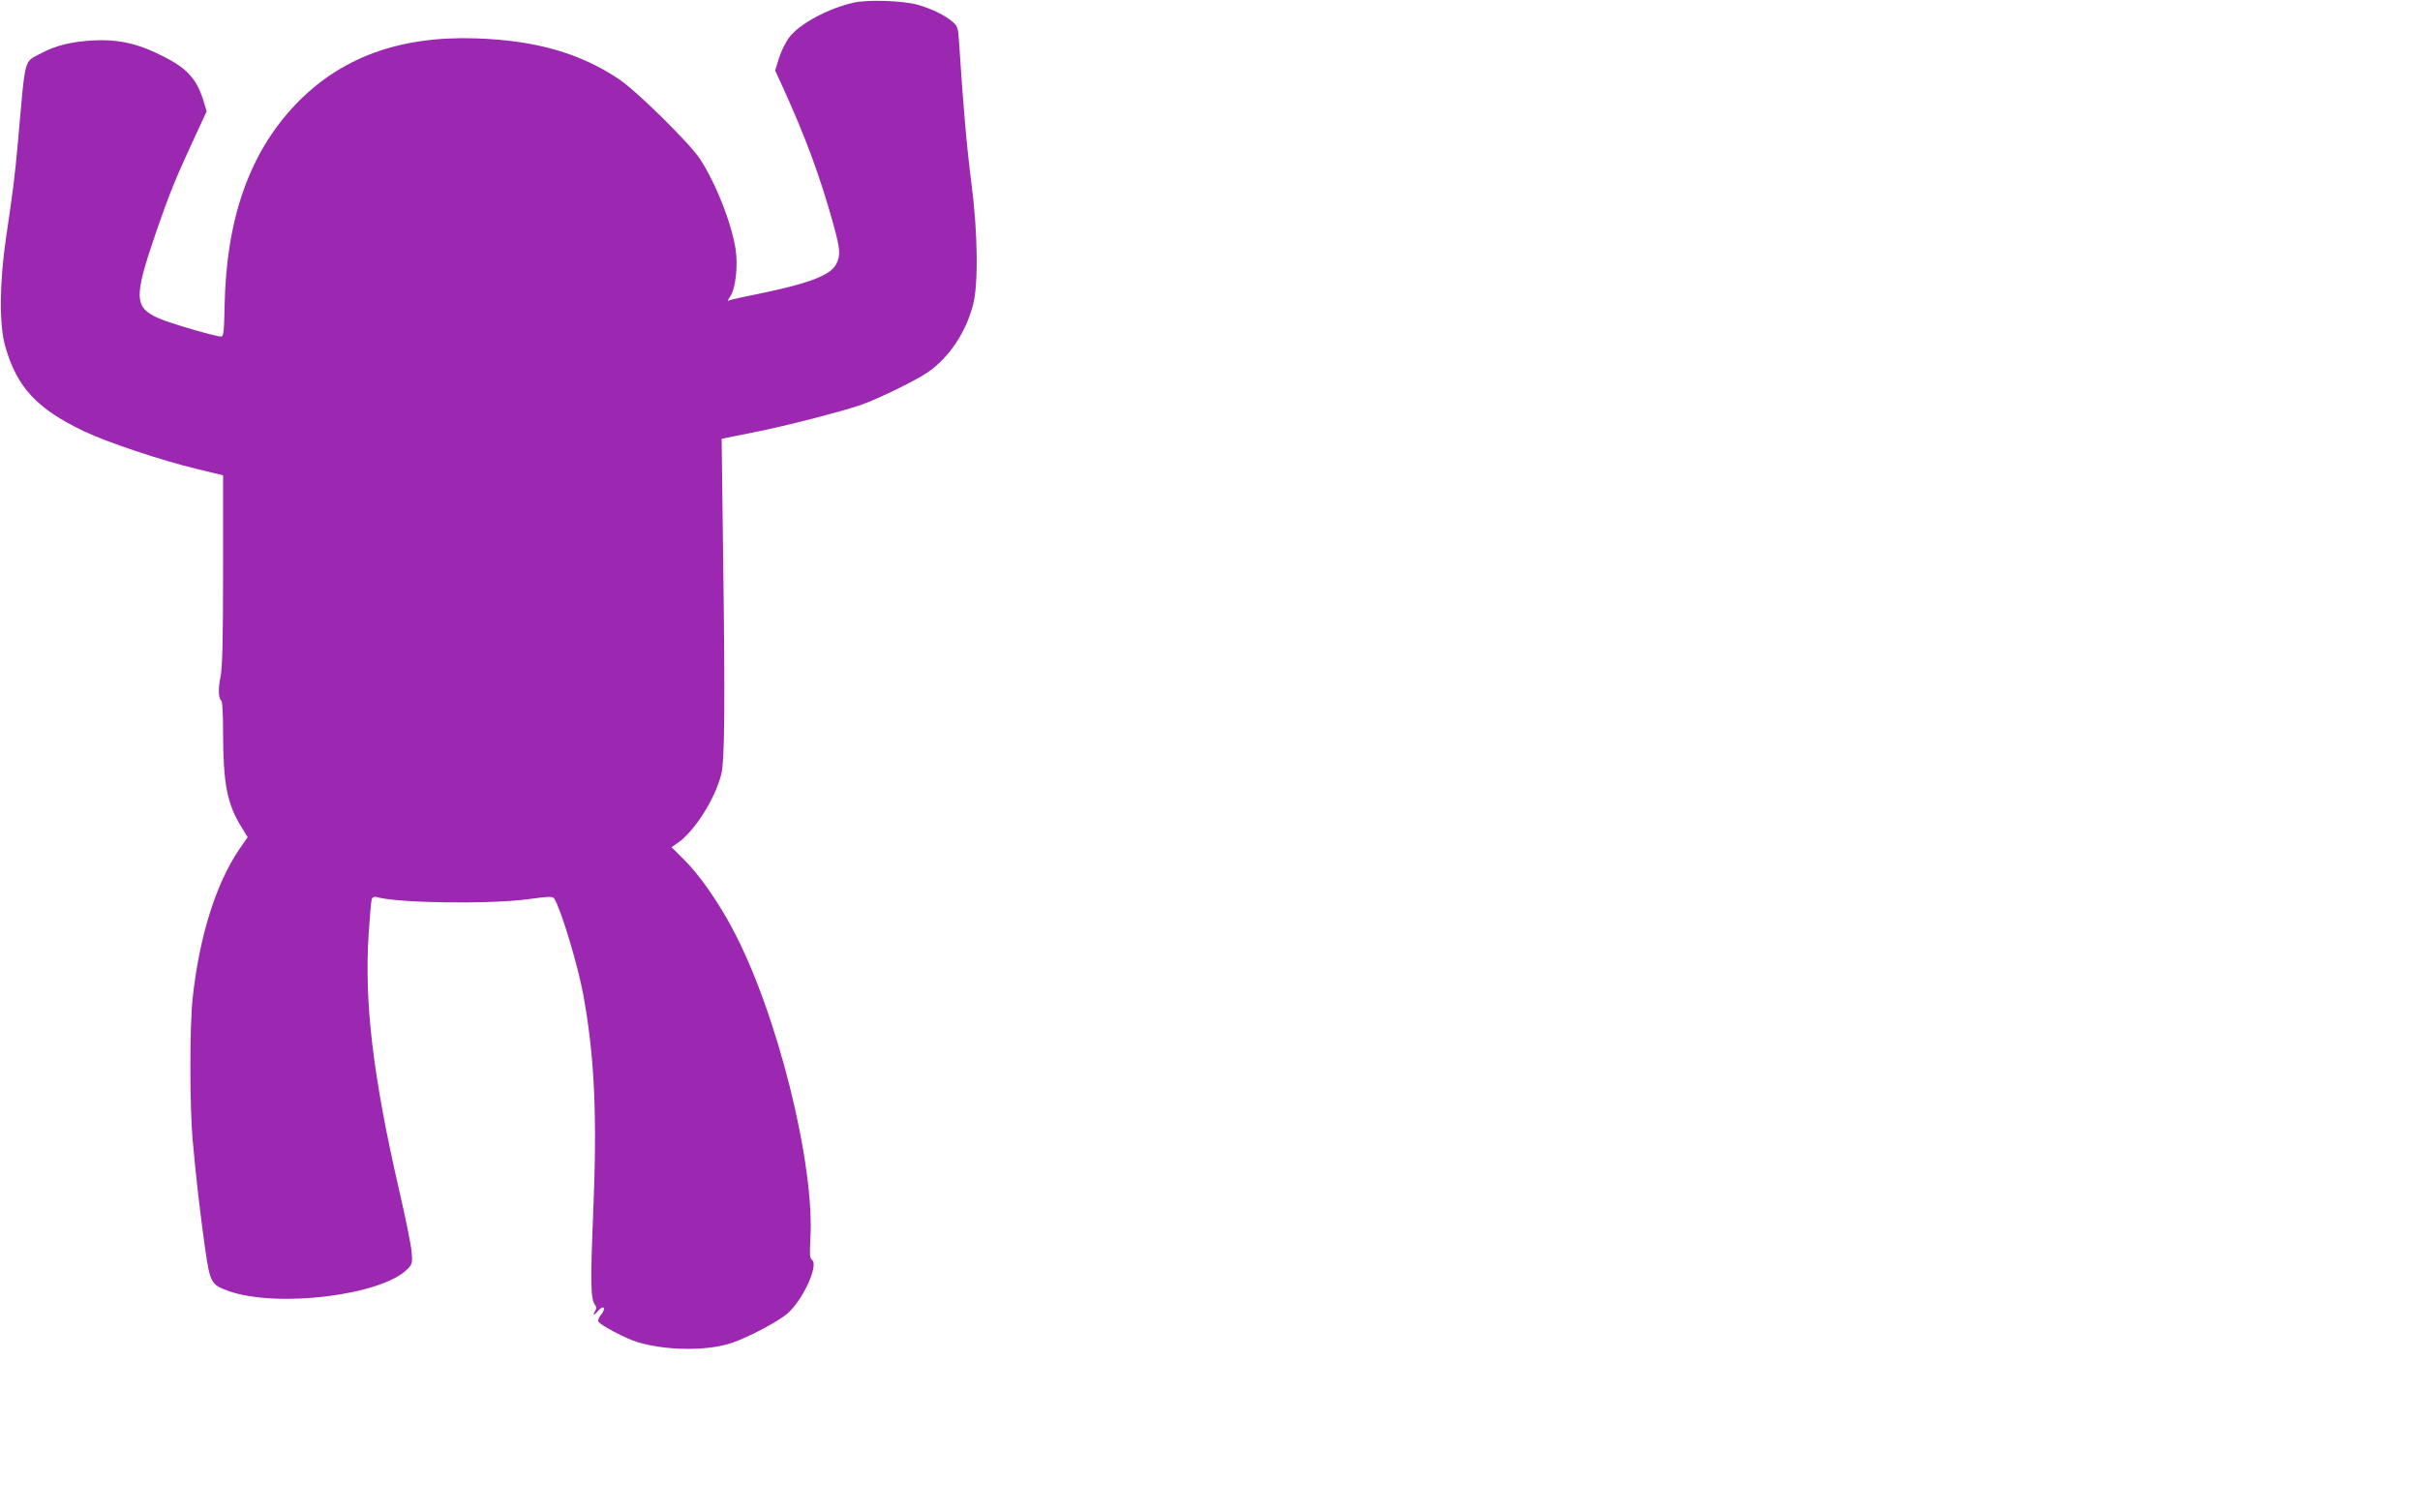
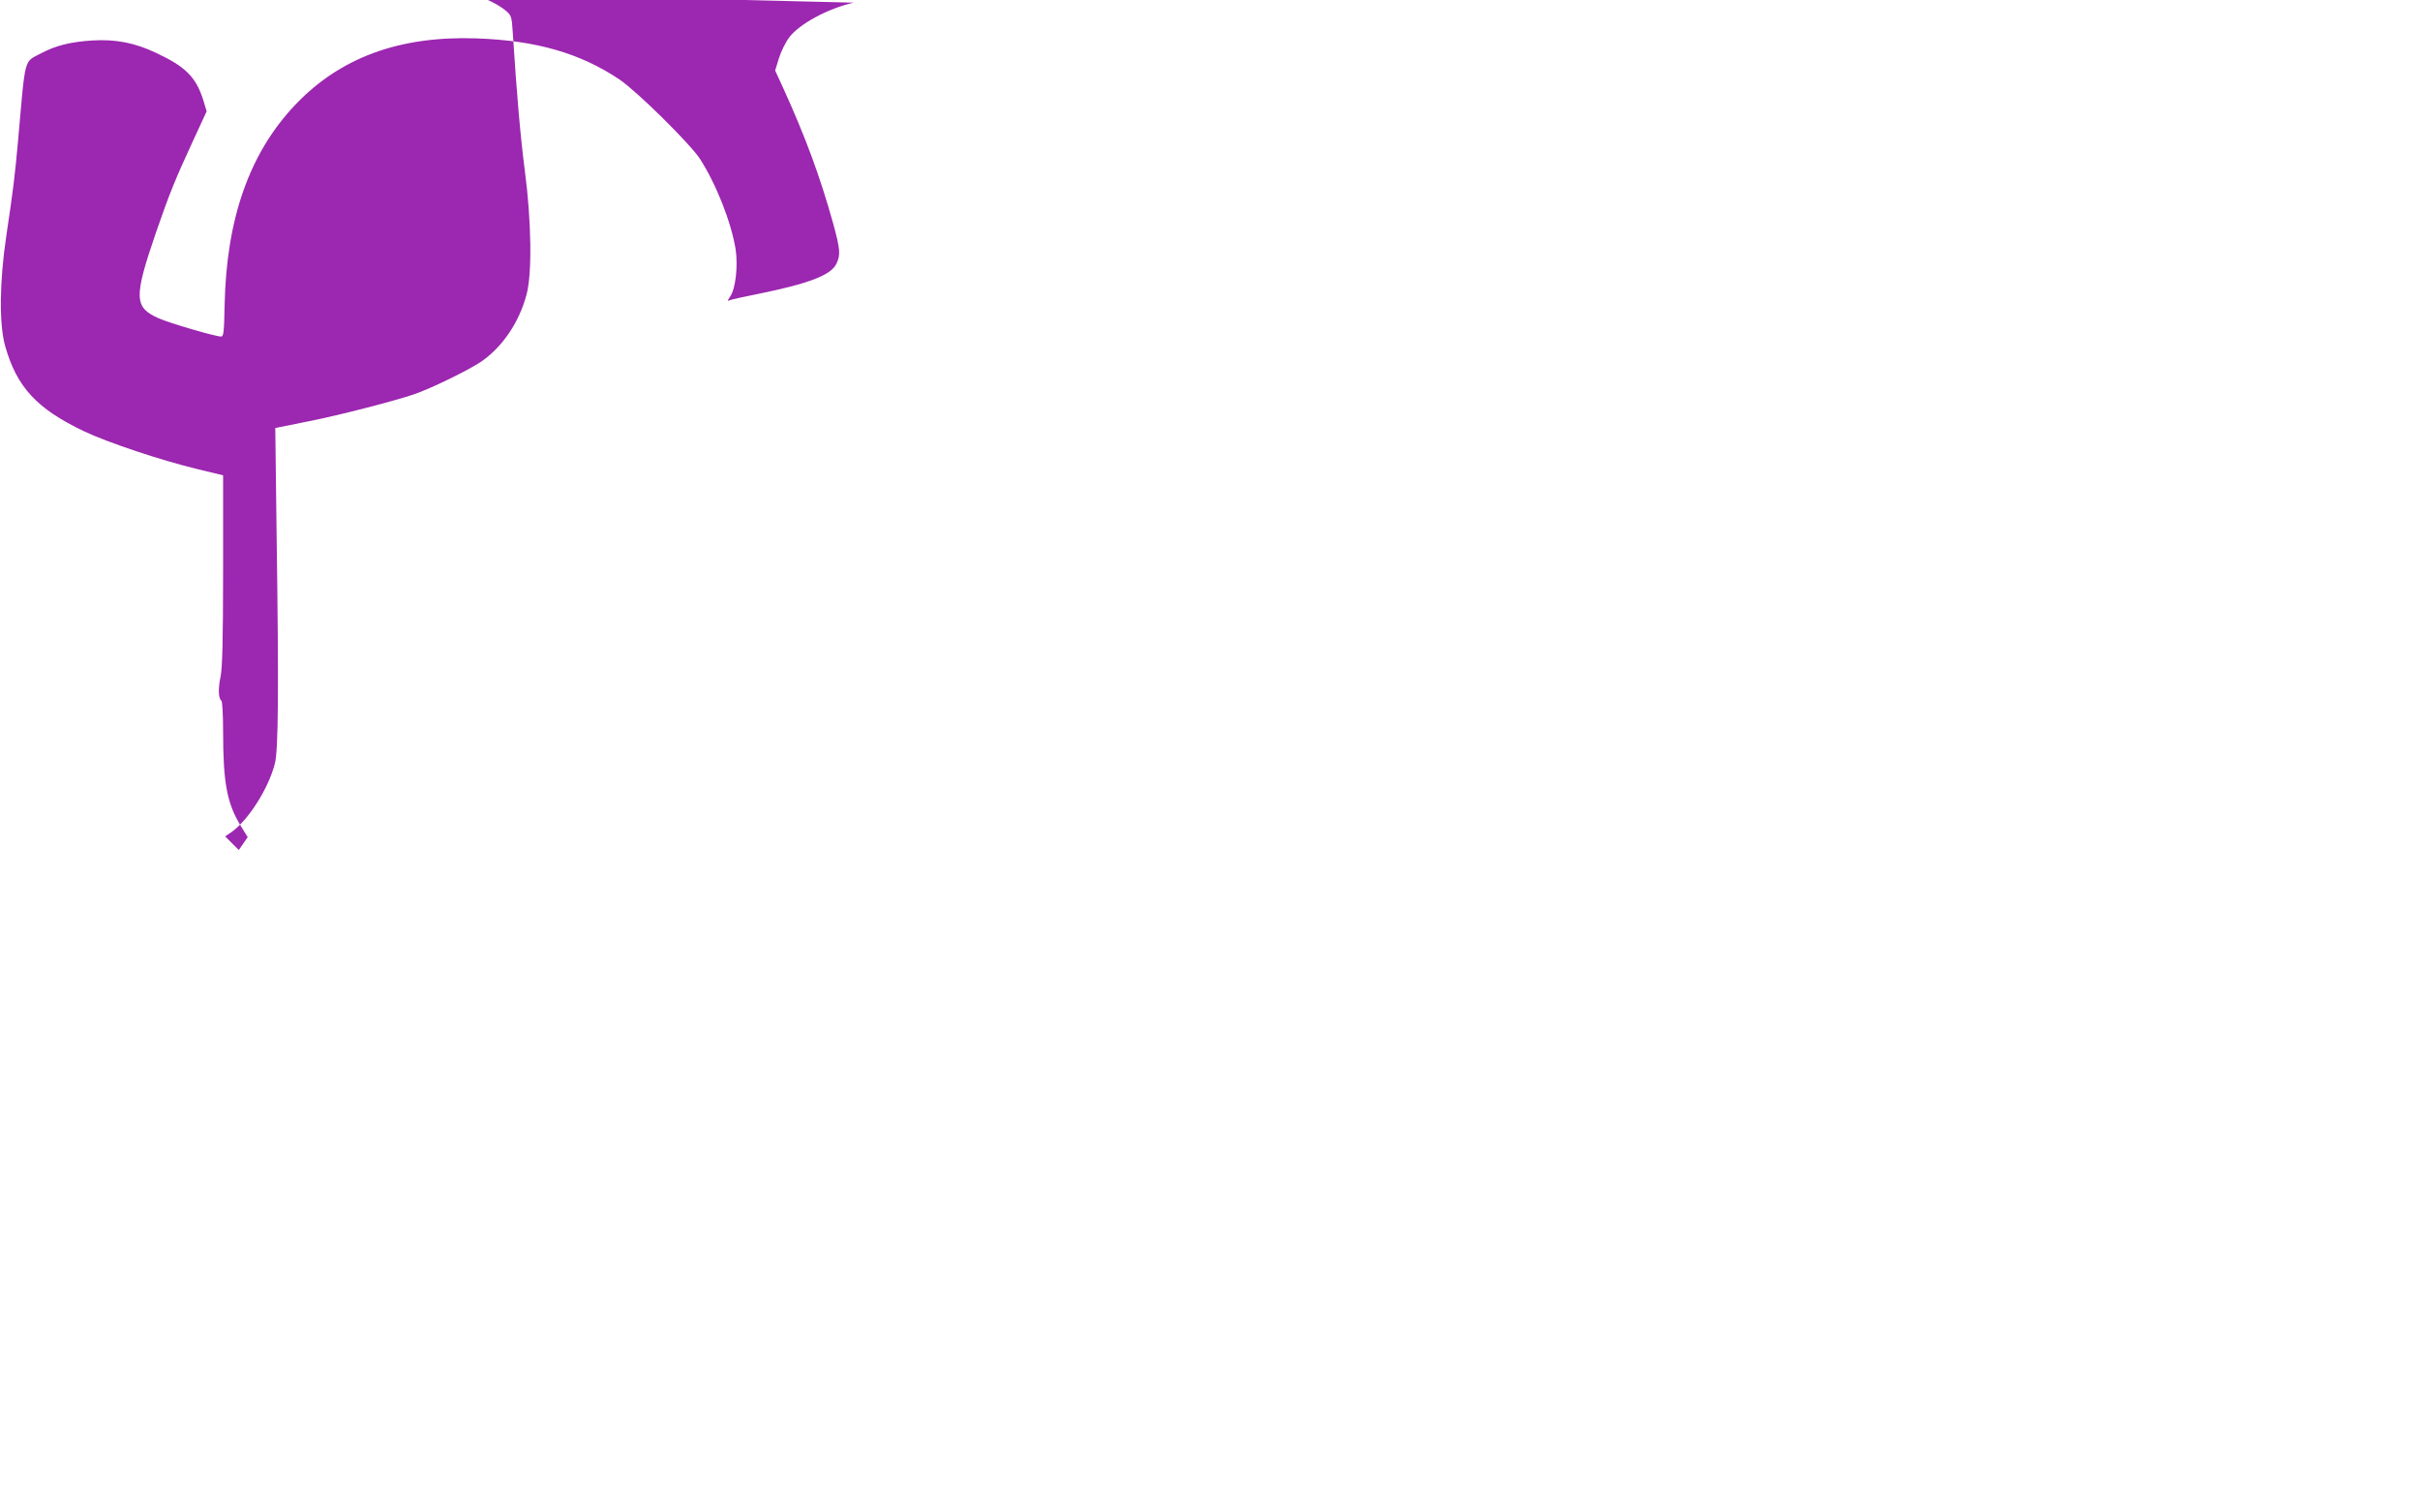
<svg xmlns="http://www.w3.org/2000/svg" version="1.0" width="1280pt" height="800pt" viewBox="0 0 1280 800" preserveAspectRatio="xMidYMid meet">
  <g transform="translate(0,800) scale(0.1,-0.1)" fill="#9c27b0" stroke="none">
-     <path d="M4515 7986 c-136 -31 -286 -112 -340 -183 -19 -25 -44 -75 -55 -111 l-20 -65 44 -96 c116 -255 193 -463 262 -710 38 -139 41 -169 18 -216 -28 -60 -145 -105 -416 -160 -70 -14 -135 -28 -145 -32 -17 -7 -17 -6 0 20 28 42 41 161 28 248 -23 143 -103 346 -189 479 -54 82 -333 357 -426 420 -208 139 -440 206 -756 217 -407 14 -720 -101 -958 -351 -243 -256 -365 -603 -374 -1063 -3 -140 -5 -163 -19 -163 -30 0 -273 71 -331 97 -129 58 -131 109 -13 453 71 206 103 284 195 483 l73 158 -17 57 c-39 124 -93 179 -252 253 -112 53 -212 72 -334 65 -116 -7 -195 -27 -271 -67 -95 -51 -83 -7 -124 -469 -17 -187 -25 -252 -62 -500 -36 -241 -38 -470 -5 -583 62 -216 167 -329 416 -448 124 -59 408 -154 599 -200 l137 -33 0 -501 c0 -373 -4 -516 -13 -562 -14 -64 -12 -119 4 -129 5 -3 9 -76 9 -162 0 -275 21 -383 95 -503 l35 -57 -47 -68 c-122 -182 -209 -459 -244 -784 -16 -144 -16 -571 0 -750 17 -193 40 -391 66 -574 26 -181 32 -192 125 -225 256 -90 805 -23 944 115 27 28 28 32 23 94 -3 36 -33 184 -67 330 -137 596 -184 989 -160 1352 6 93 13 175 17 184 3 8 13 12 22 10 109 -33 597 -40 805 -12 107 15 130 15 137 4 36 -56 125 -352 154 -508 60 -332 74 -634 53 -1147 -16 -382 -14 -466 10 -496 7 -8 7 -18 2 -27 -18 -29 -10 -31 13 -4 30 35 45 16 16 -20 -11 -14 -18 -30 -14 -36 13 -21 143 -89 207 -109 150 -45 366 -48 496 -5 88 29 251 115 300 159 81 73 163 254 127 281 -12 9 -13 29 -9 105 26 399 -177 1210 -413 1649 -74 140 -173 281 -249 357 l-72 72 35 24 c89 64 195 231 228 362 18 72 21 370 9 1217 l-7 557 24 5 c13 3 83 17 154 31 158 31 452 107 555 142 91 31 289 128 356 173 113 78 201 208 240 355 30 109 26 390 -9 655 -23 178 -42 392 -64 733 -5 82 -8 89 -36 113 -42 35 -113 69 -183 89 -83 22 -264 28 -339 11z" />
+     <path d="M4515 7986 c-136 -31 -286 -112 -340 -183 -19 -25 -44 -75 -55 -111 l-20 -65 44 -96 c116 -255 193 -463 262 -710 38 -139 41 -169 18 -216 -28 -60 -145 -105 -416 -160 -70 -14 -135 -28 -145 -32 -17 -7 -17 -6 0 20 28 42 41 161 28 248 -23 143 -103 346 -189 479 -54 82 -333 357 -426 420 -208 139 -440 206 -756 217 -407 14 -720 -101 -958 -351 -243 -256 -365 -603 -374 -1063 -3 -140 -5 -163 -19 -163 -30 0 -273 71 -331 97 -129 58 -131 109 -13 453 71 206 103 284 195 483 l73 158 -17 57 c-39 124 -93 179 -252 253 -112 53 -212 72 -334 65 -116 -7 -195 -27 -271 -67 -95 -51 -83 -7 -124 -469 -17 -187 -25 -252 -62 -500 -36 -241 -38 -470 -5 -583 62 -216 167 -329 416 -448 124 -59 408 -154 599 -200 l137 -33 0 -501 c0 -373 -4 -516 -13 -562 -14 -64 -12 -119 4 -129 5 -3 9 -76 9 -162 0 -275 21 -383 95 -503 l35 -57 -47 -68 l-72 72 35 24 c89 64 195 231 228 362 18 72 21 370 9 1217 l-7 557 24 5 c13 3 83 17 154 31 158 31 452 107 555 142 91 31 289 128 356 173 113 78 201 208 240 355 30 109 26 390 -9 655 -23 178 -42 392 -64 733 -5 82 -8 89 -36 113 -42 35 -113 69 -183 89 -83 22 -264 28 -339 11z" />
  </g>
</svg>